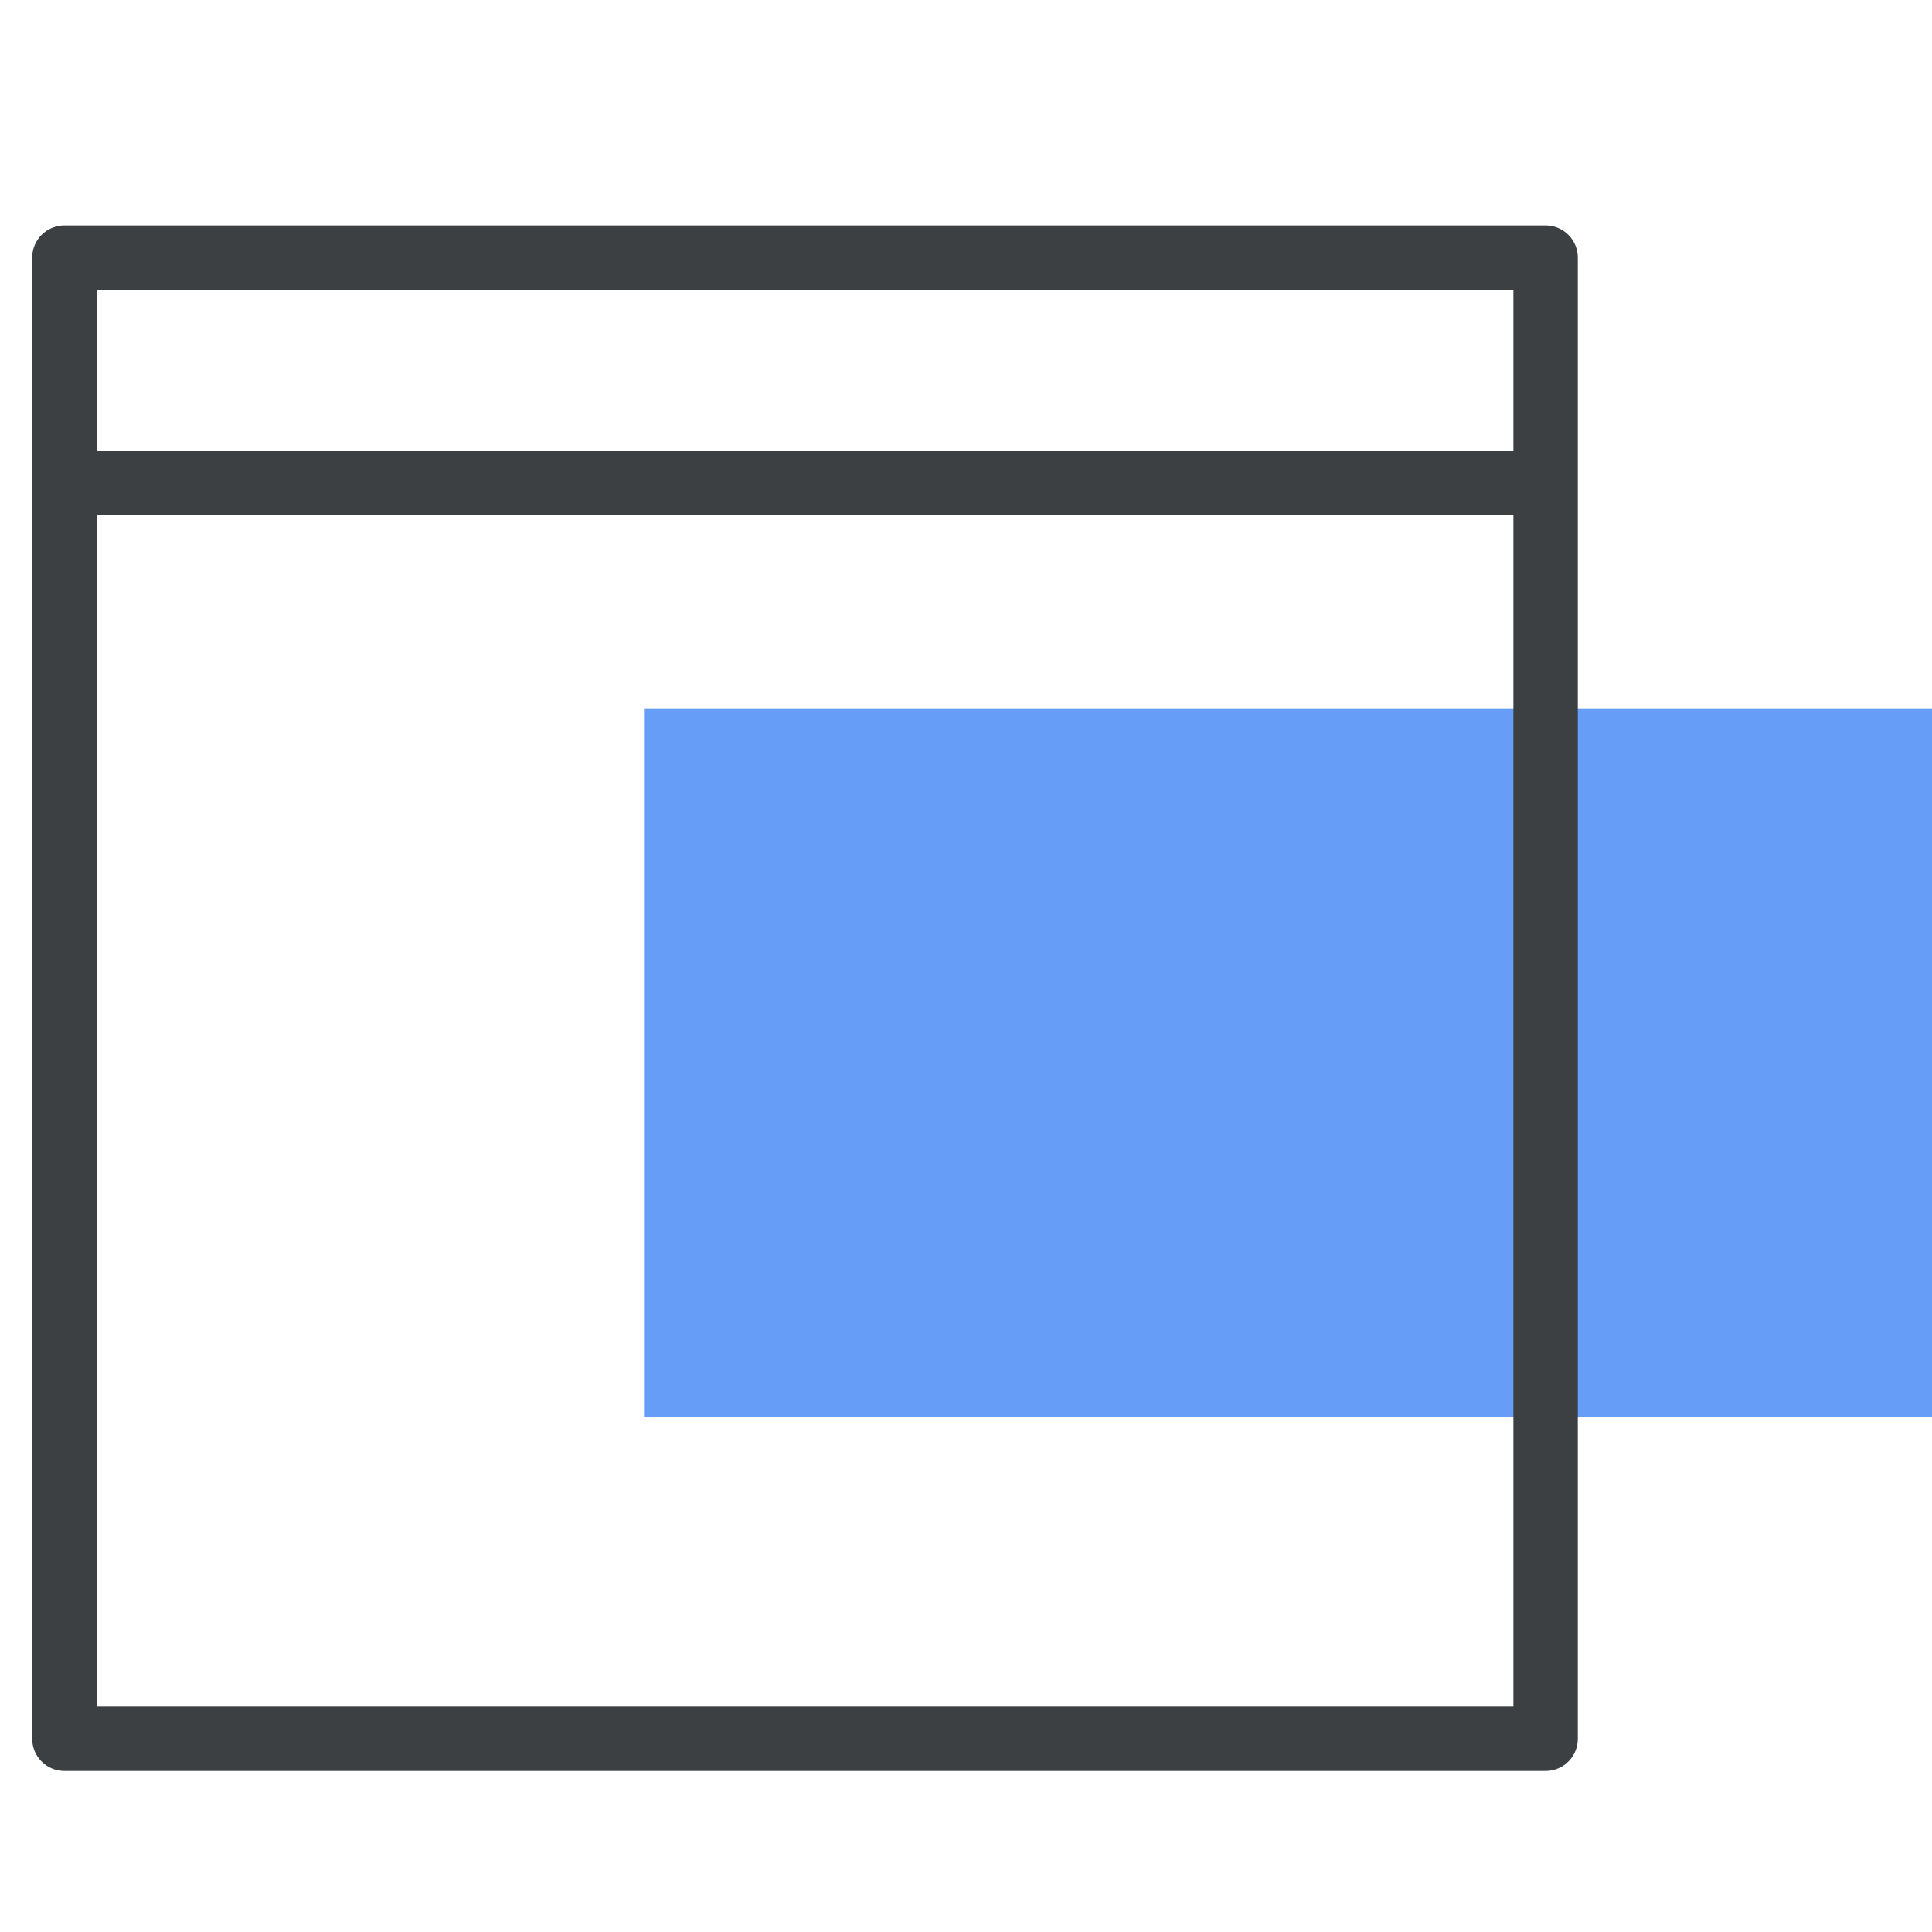
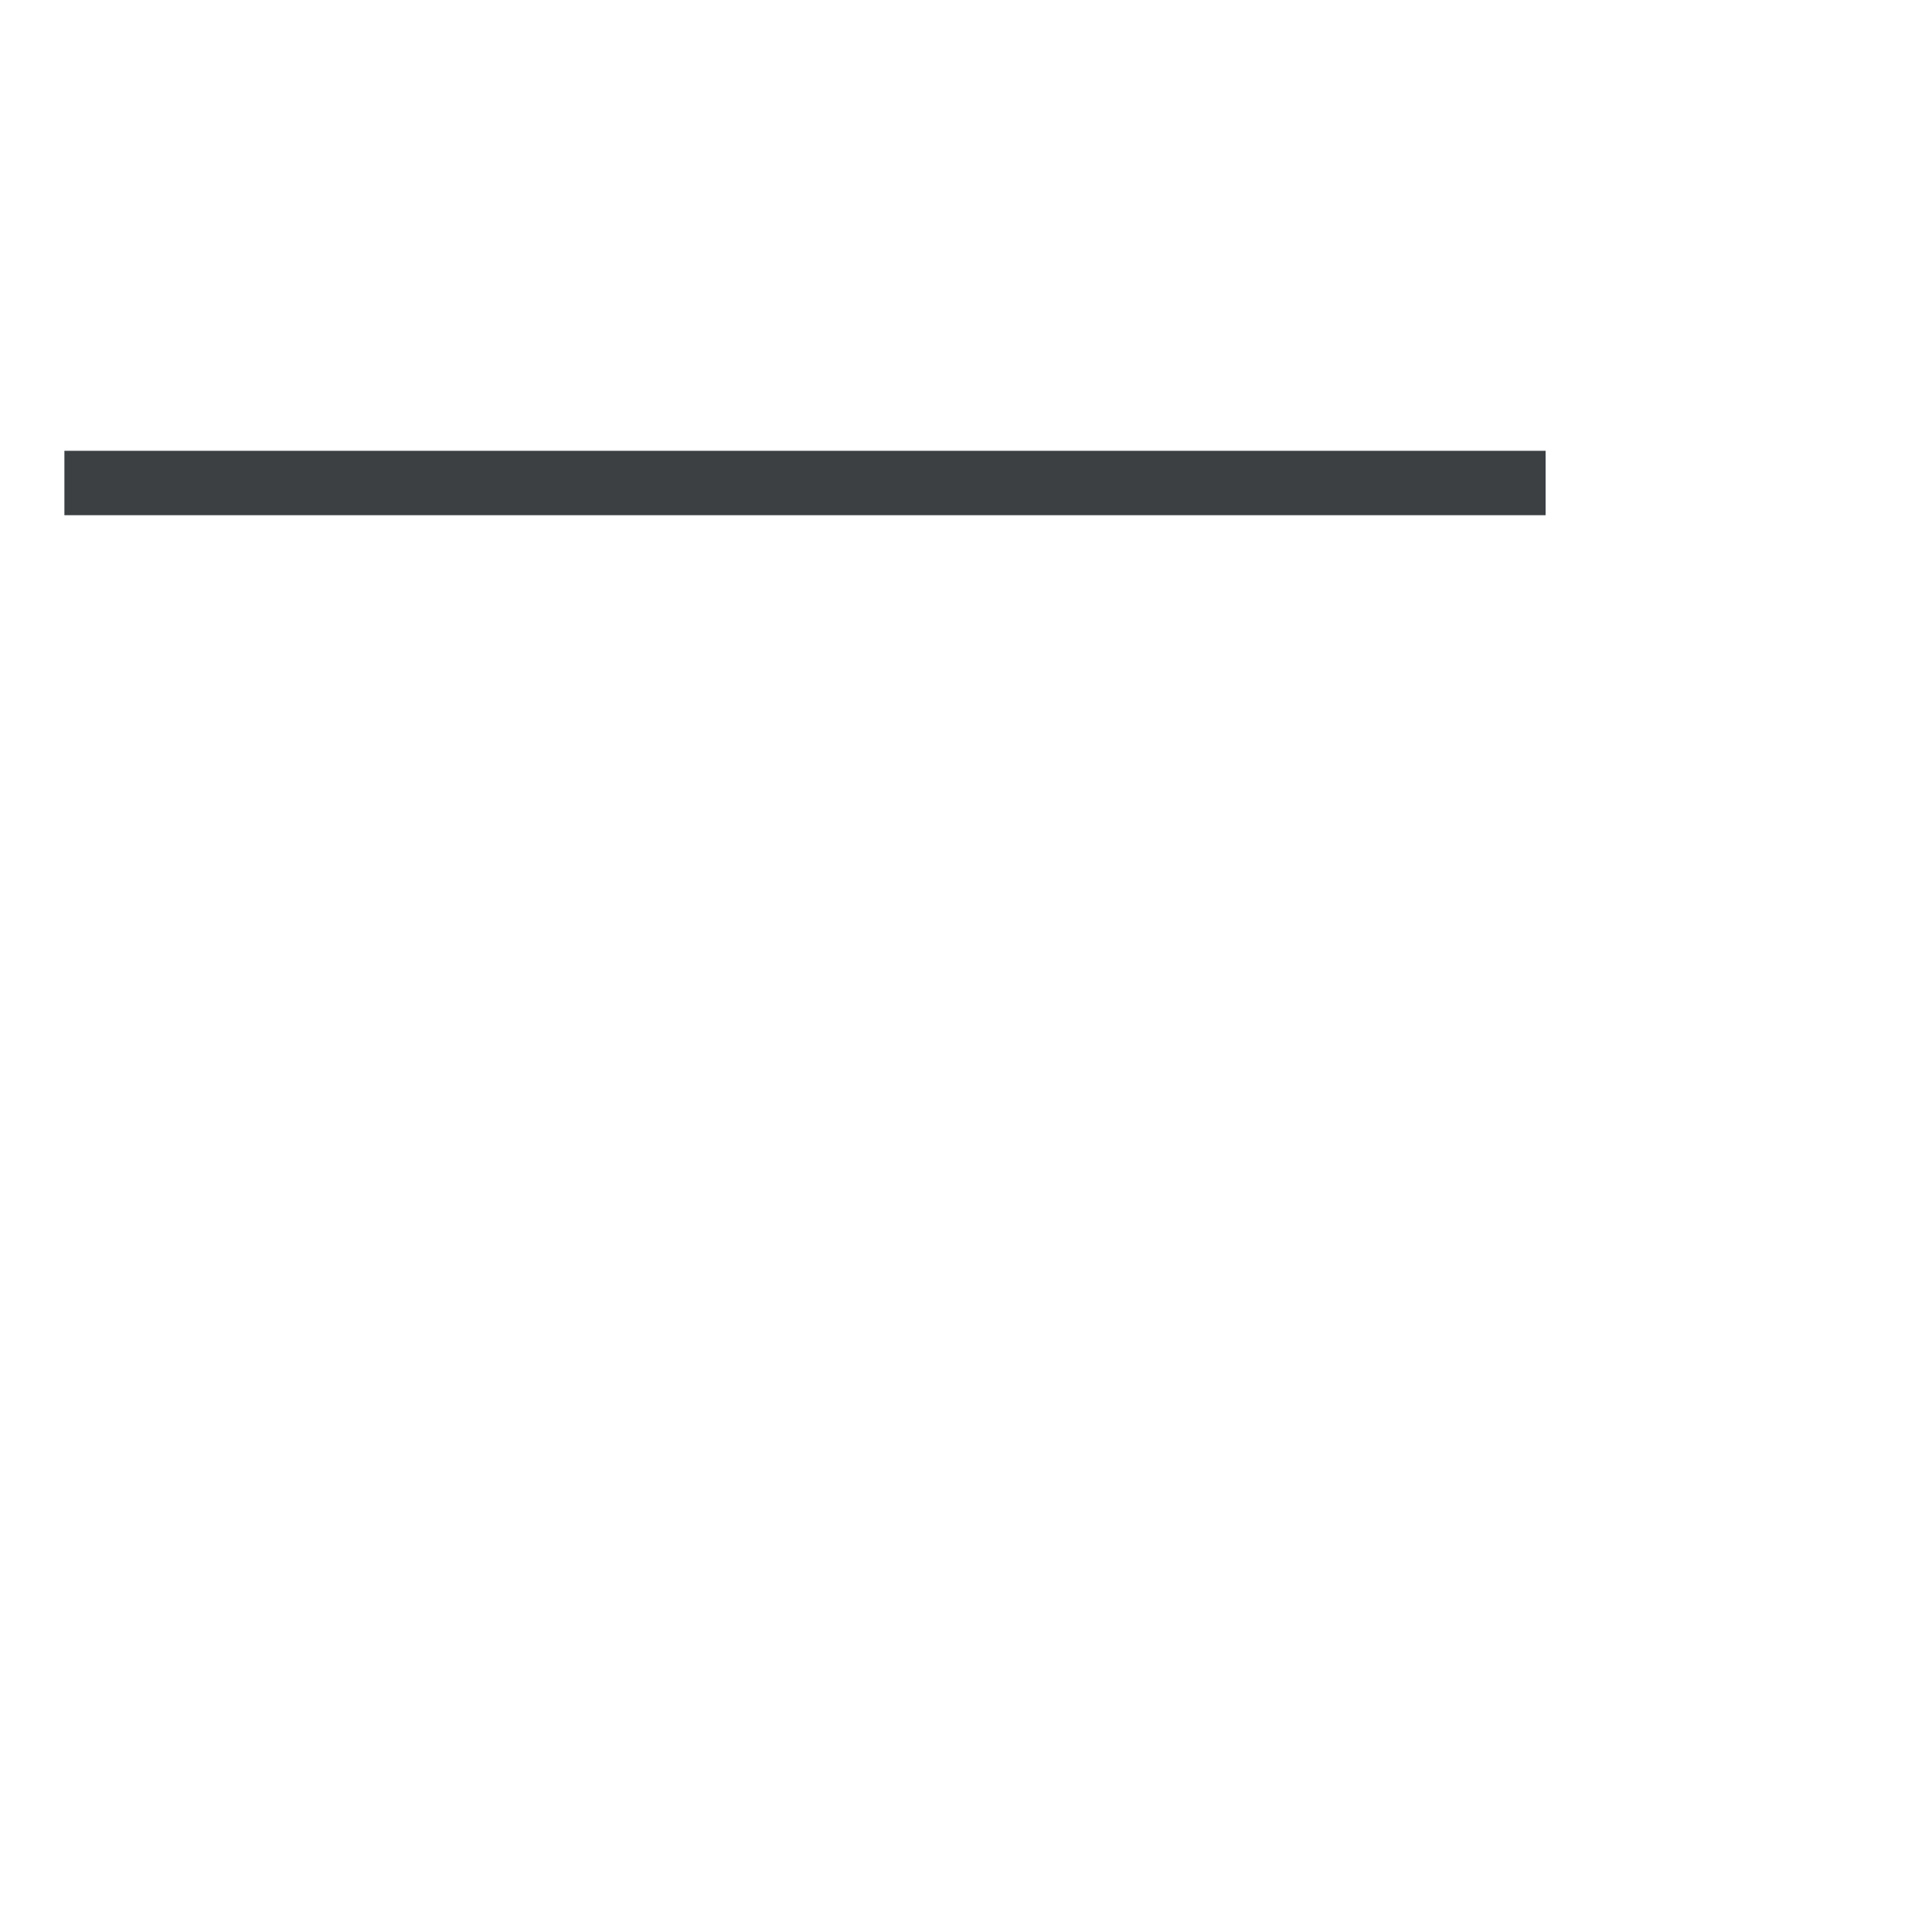
<svg xmlns="http://www.w3.org/2000/svg" width="30" height="30" viewBox="0 0 30 30" fill="none">
-   <path d="M30 11H10V22H30V11Z" fill="#669DF6" />
-   <path d="M24 4H1V27H24V4Z" stroke="#3C4043" stroke-linejoin="round" />
  <path d="M1 7.5H24" stroke="#3C4043" />
</svg>